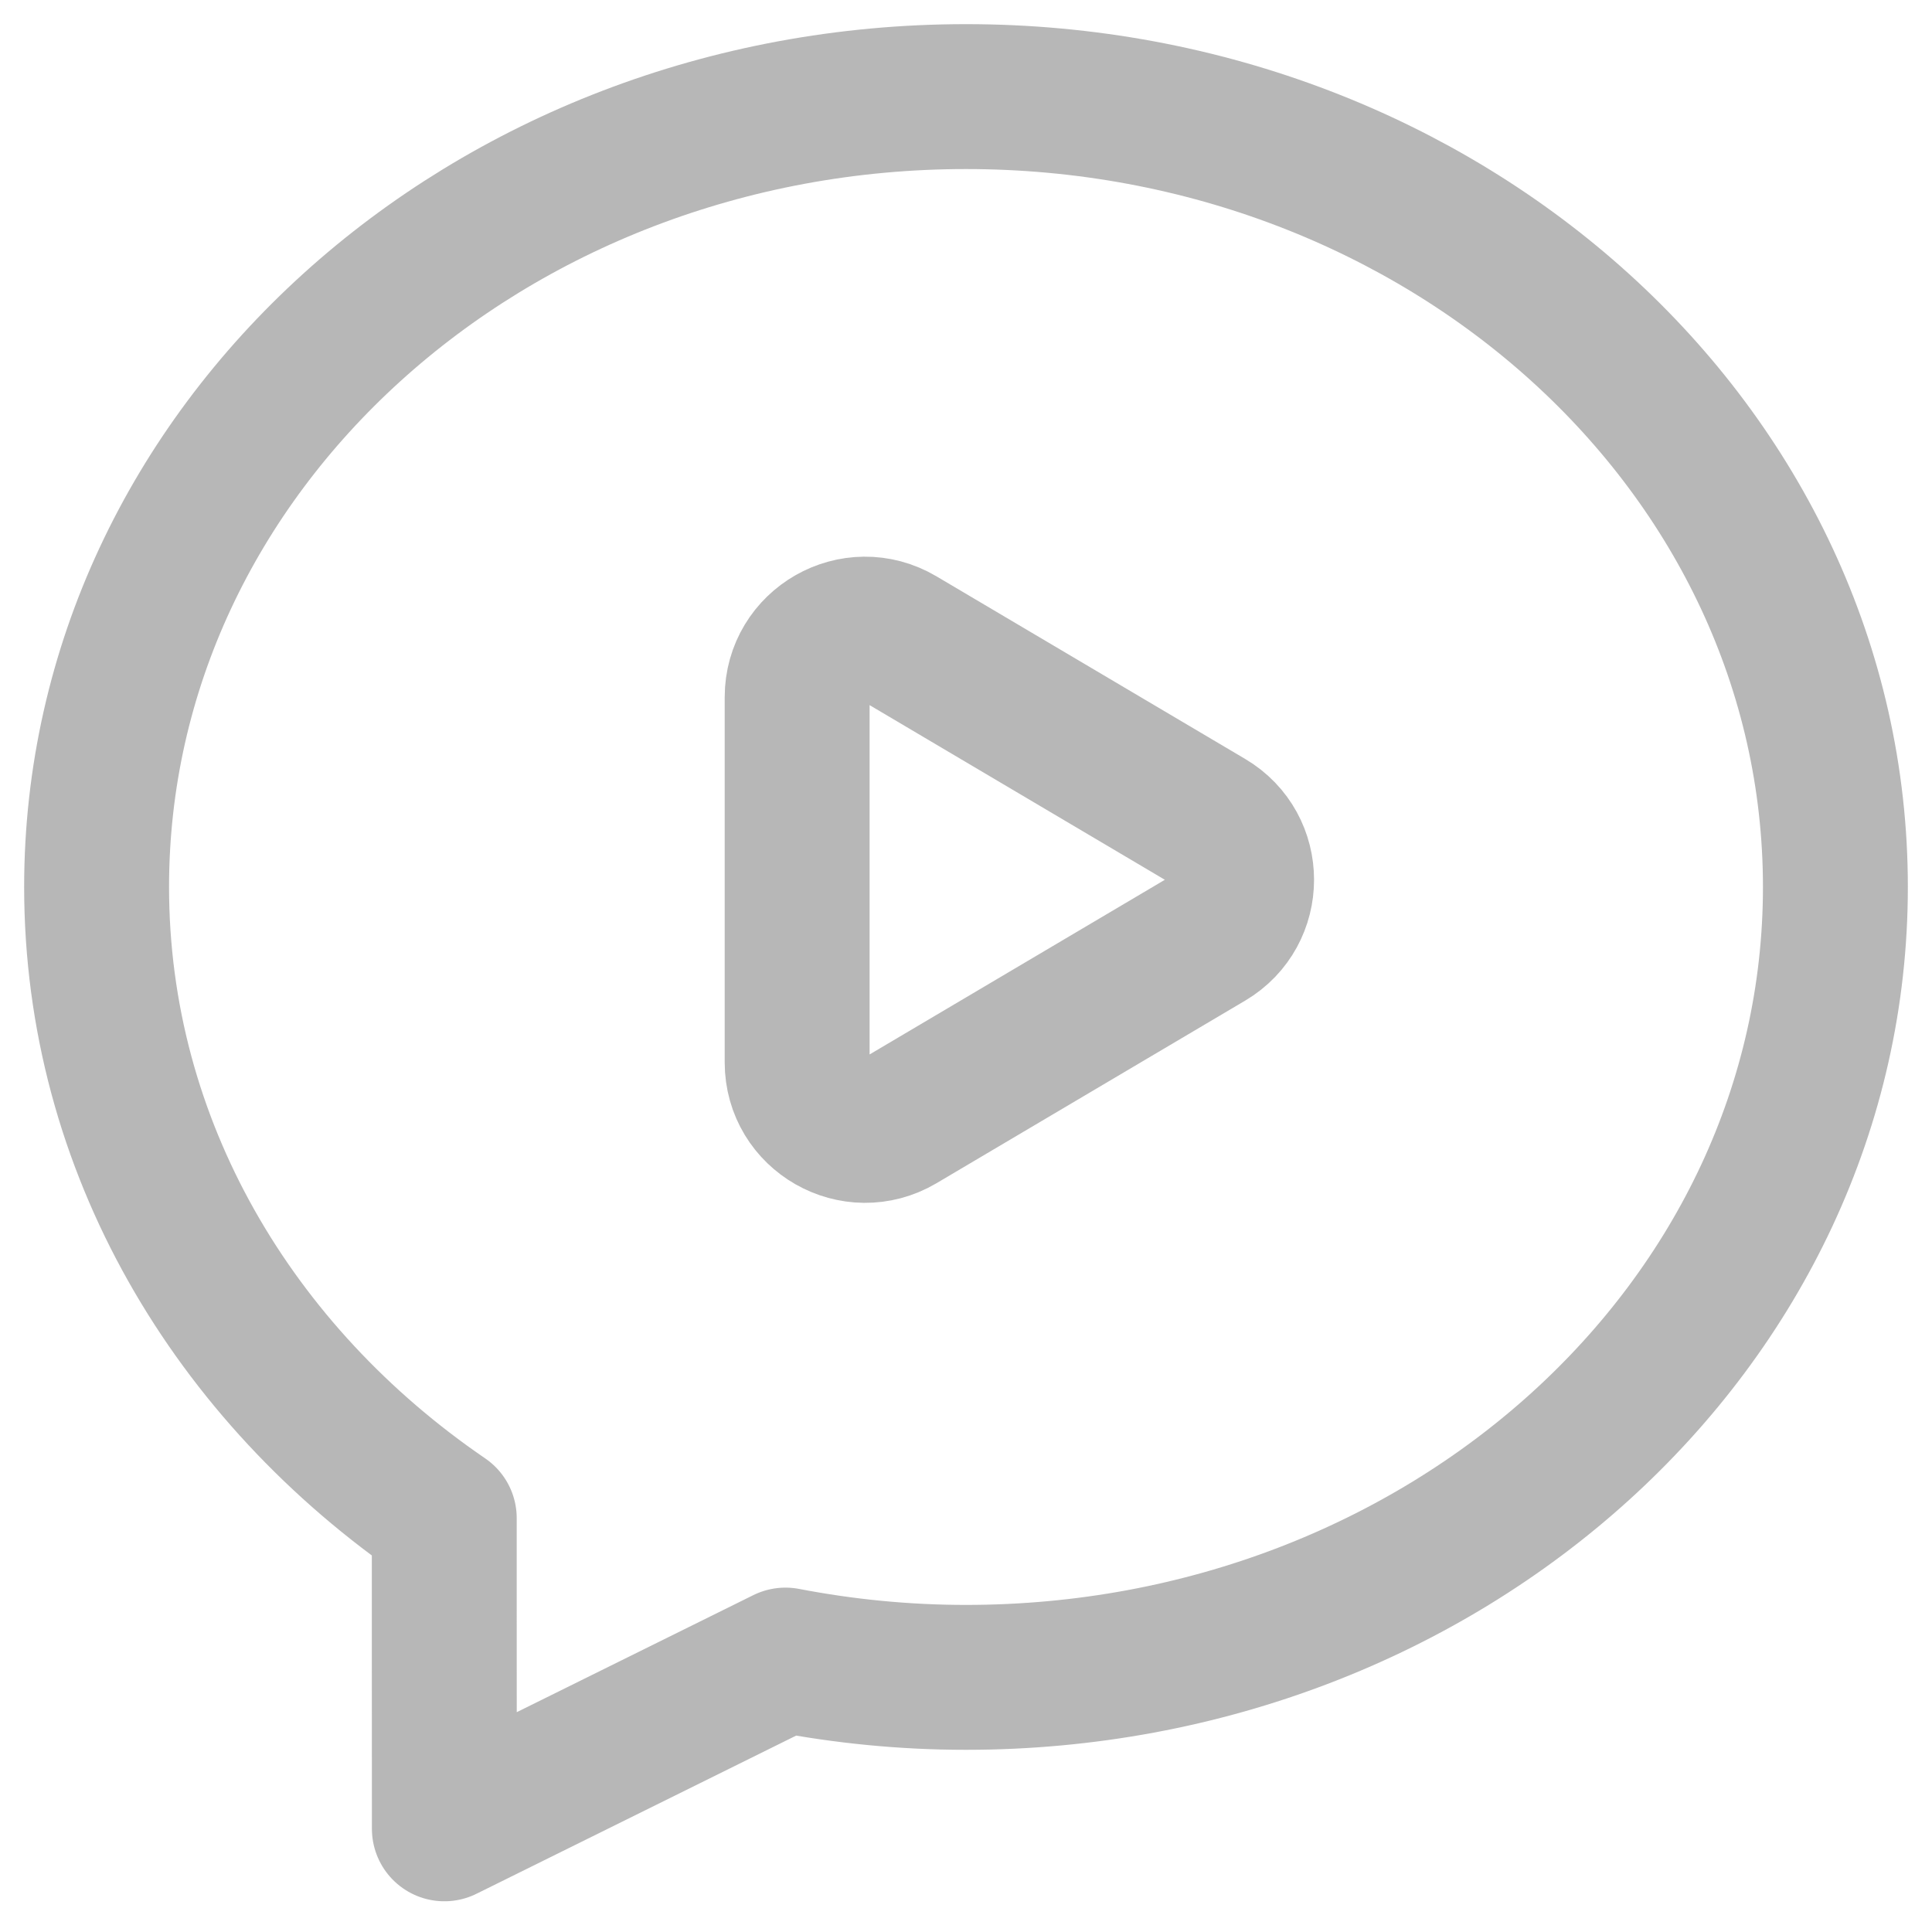
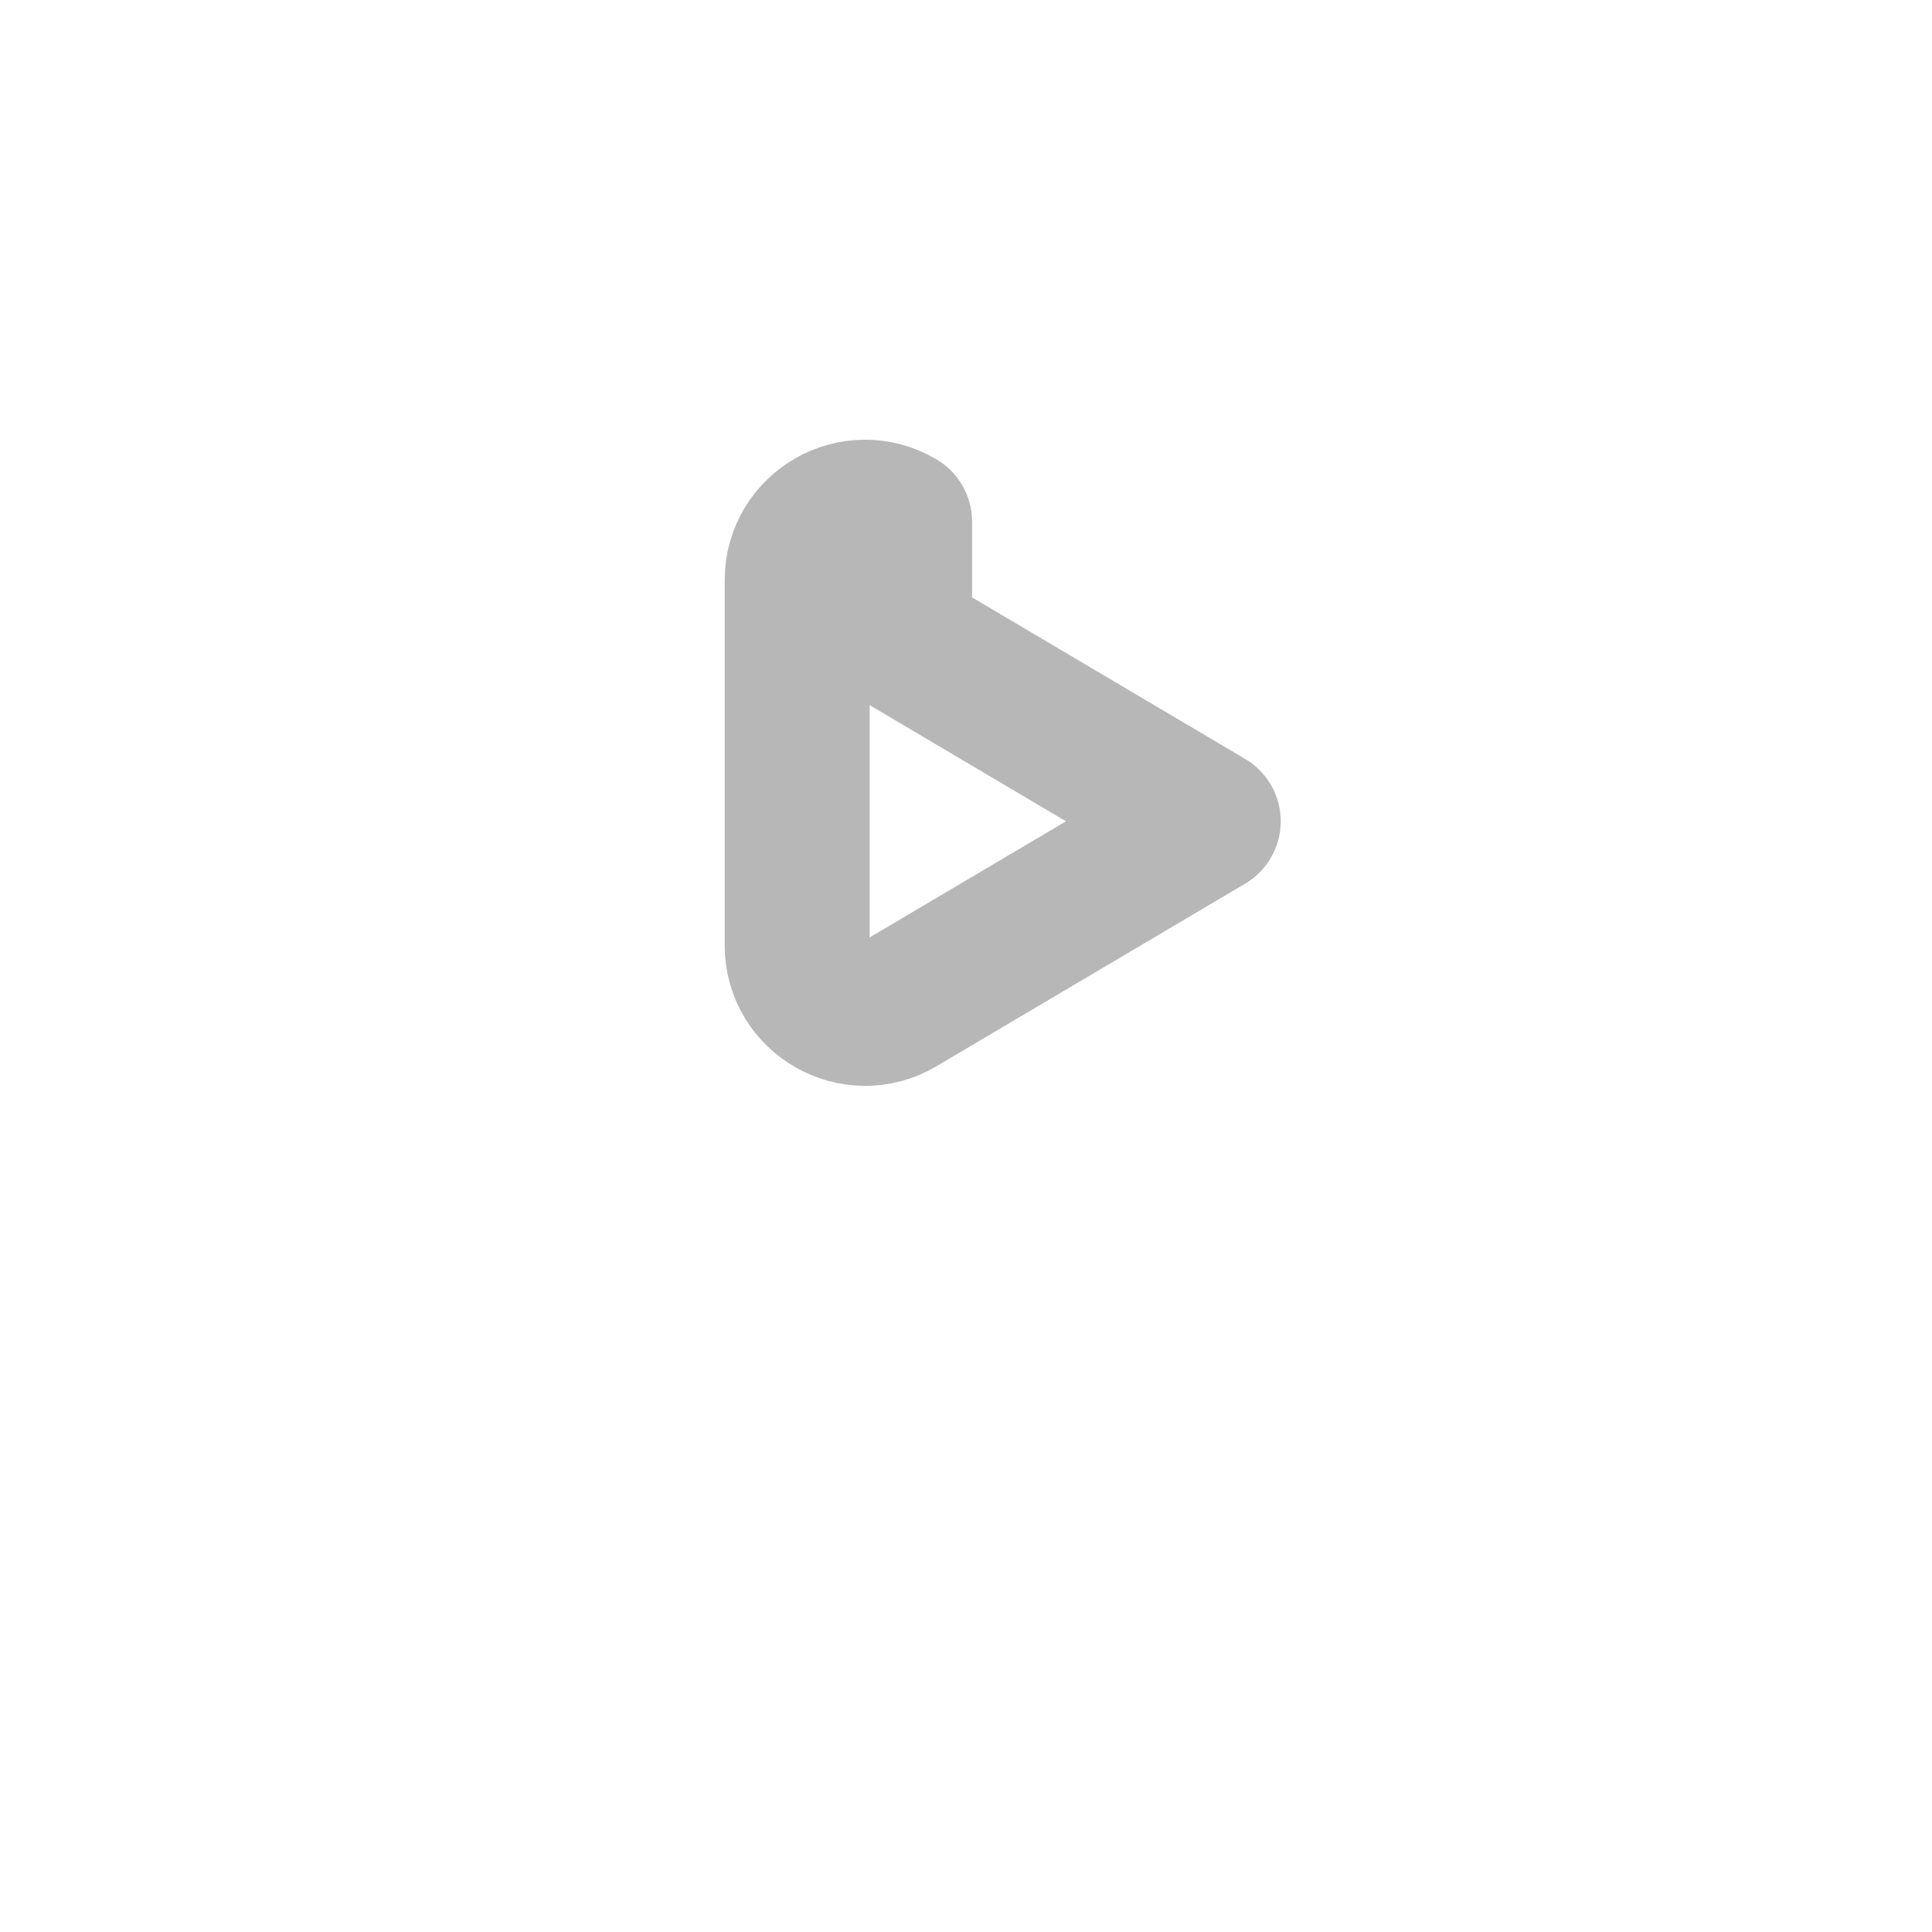
<svg xmlns="http://www.w3.org/2000/svg" fill="none" height="20" viewBox="0 0 20 20" width="20">
  <g stroke="#b7b7b7" stroke-linecap="round" stroke-linejoin="round" stroke-width="1.5">
-     <path d="m1 9.182c0 2.683 1.42 5.045 3.599 6.534-.001.855.001 2.007.001 3.216l3.531-1.747c.604.116 1.228.179 1.869.179 4.952 0 9-3.643 9-8.182s-4.048-8.182-9-8.182-9 3.643-9 8.182z" />
-     <path d="m9.313 6.612 3.195 1.89c.46.272.46.938 0 1.211l-3.195 1.89c-.469.277-1.061-.061-1.061-.605v-3.78c0-.546.592-.884 1.061-.606z" />
+     <path d="m9.313 6.612 3.195 1.89l-3.195 1.89c-.469.277-1.061-.061-1.061-.605v-3.78c0-.546.592-.884 1.061-.606z" />
  </g>
</svg>